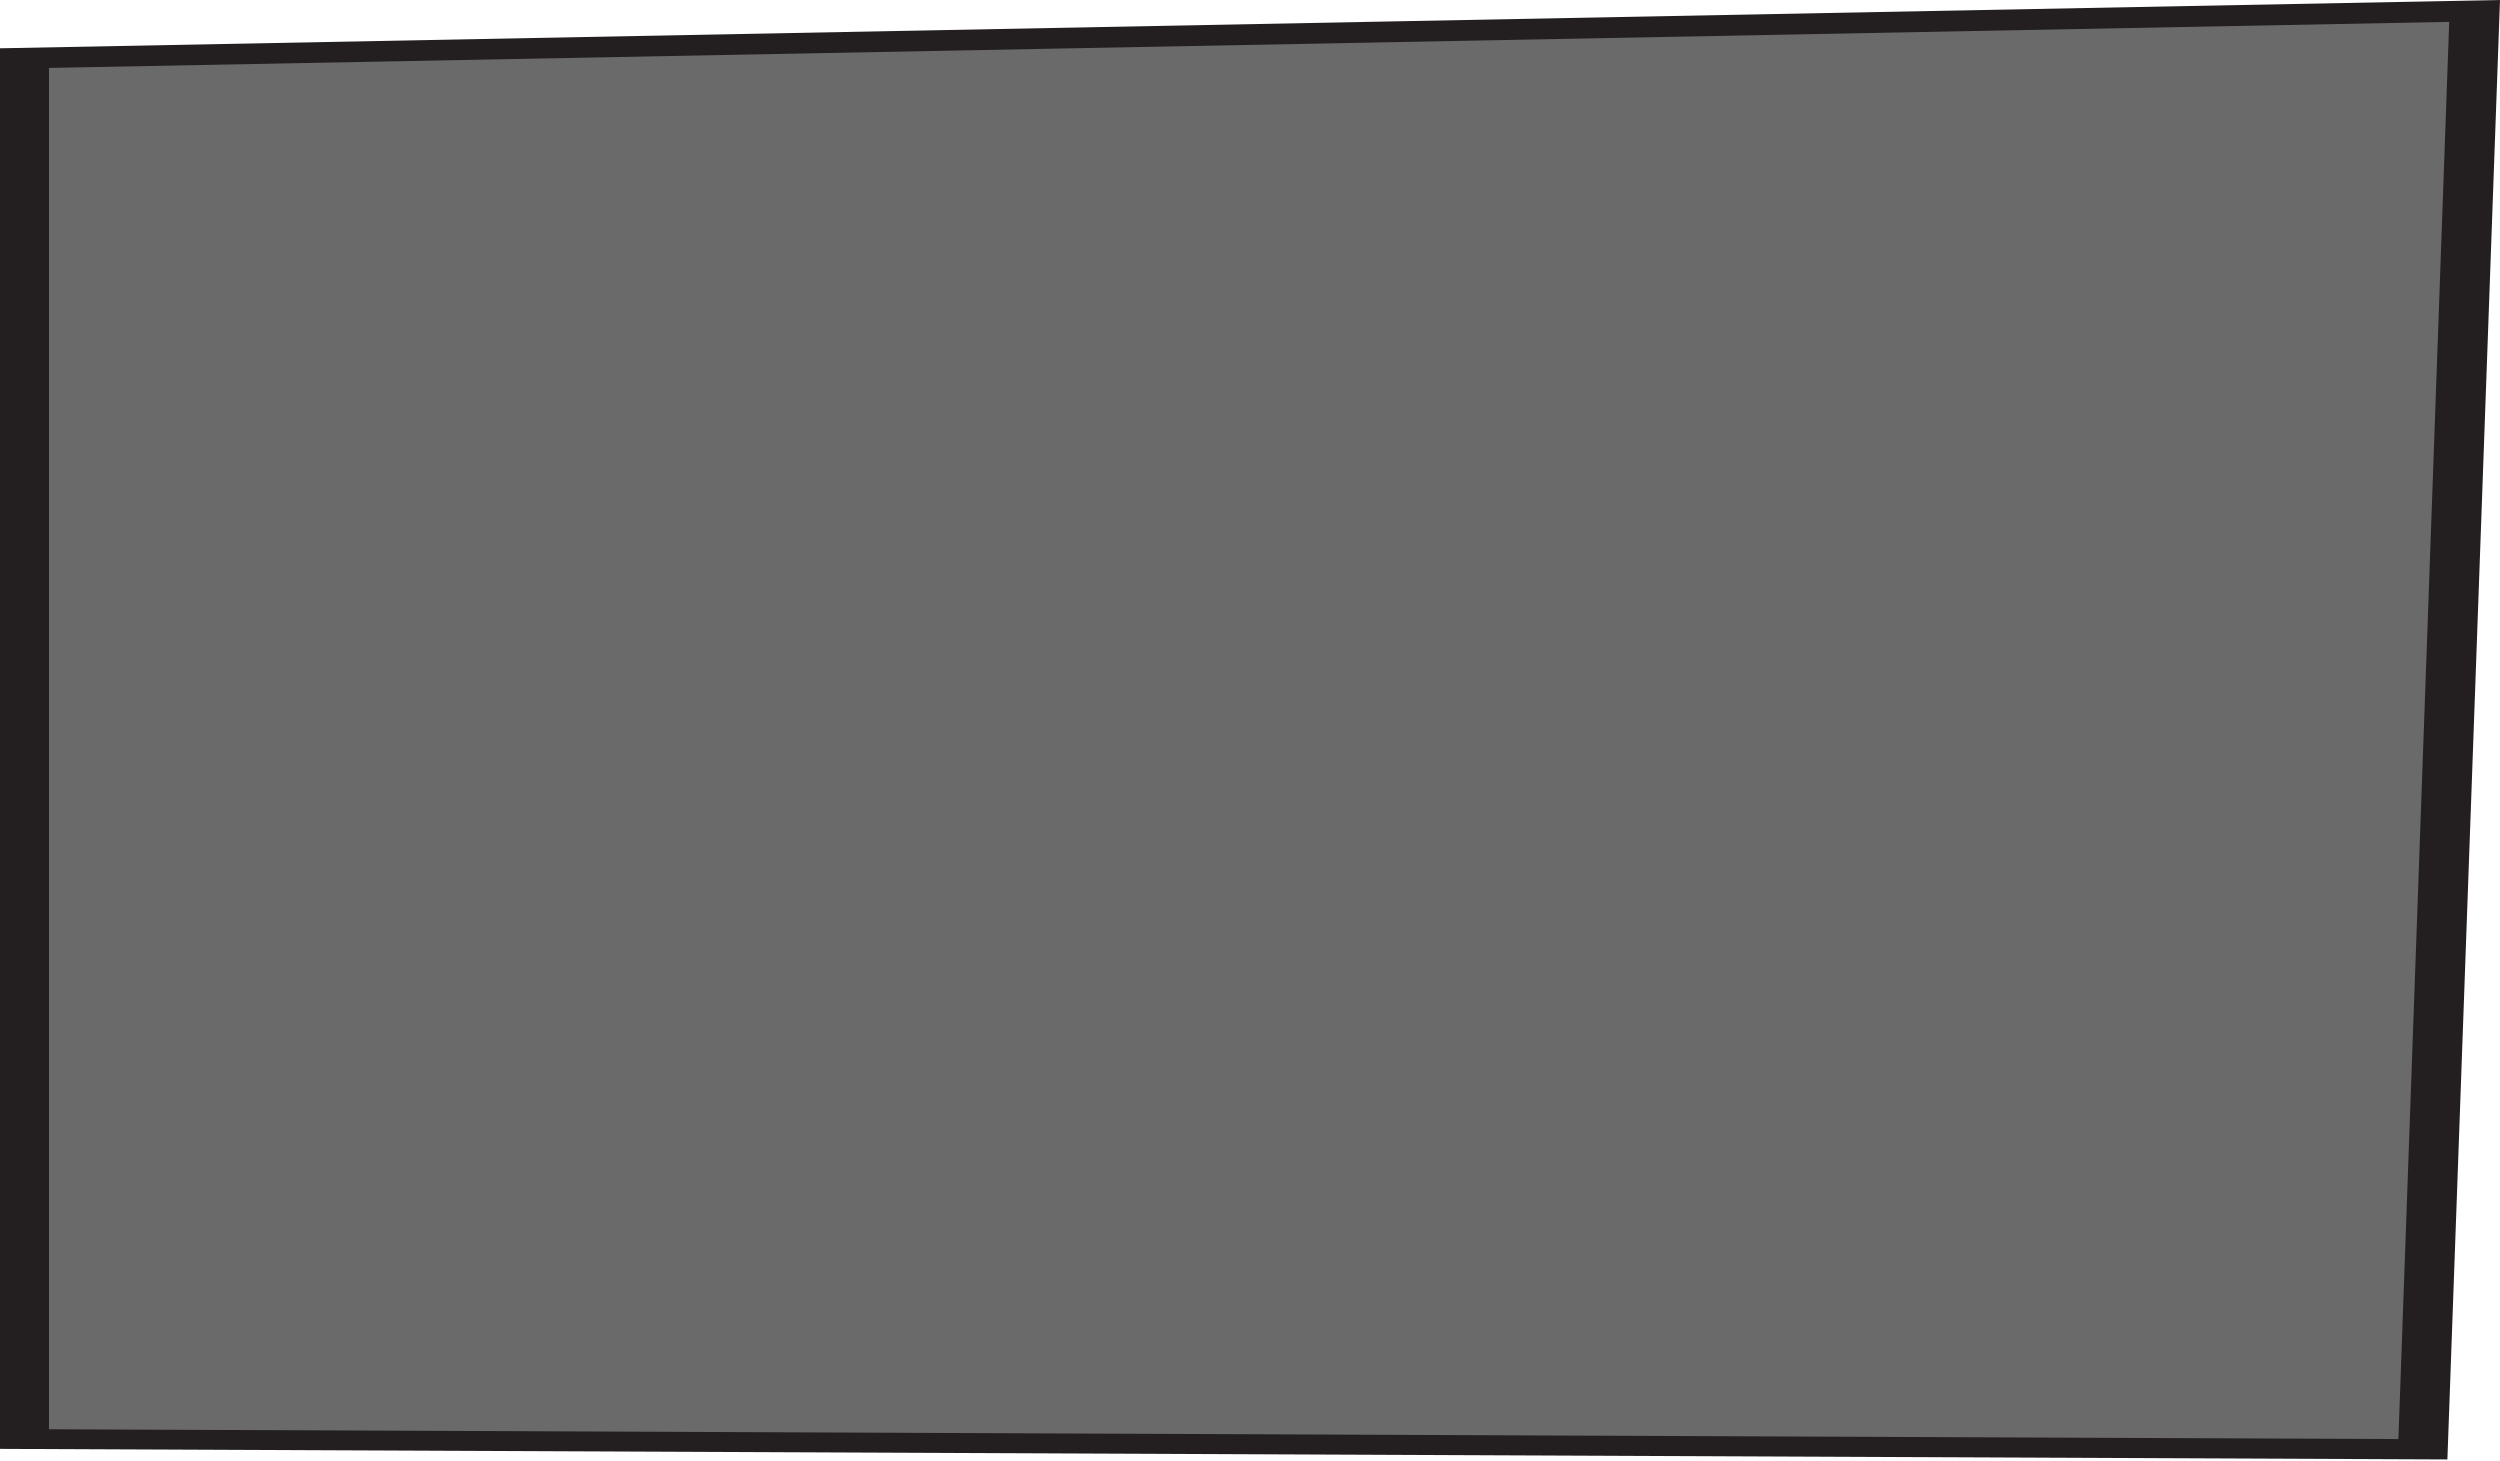
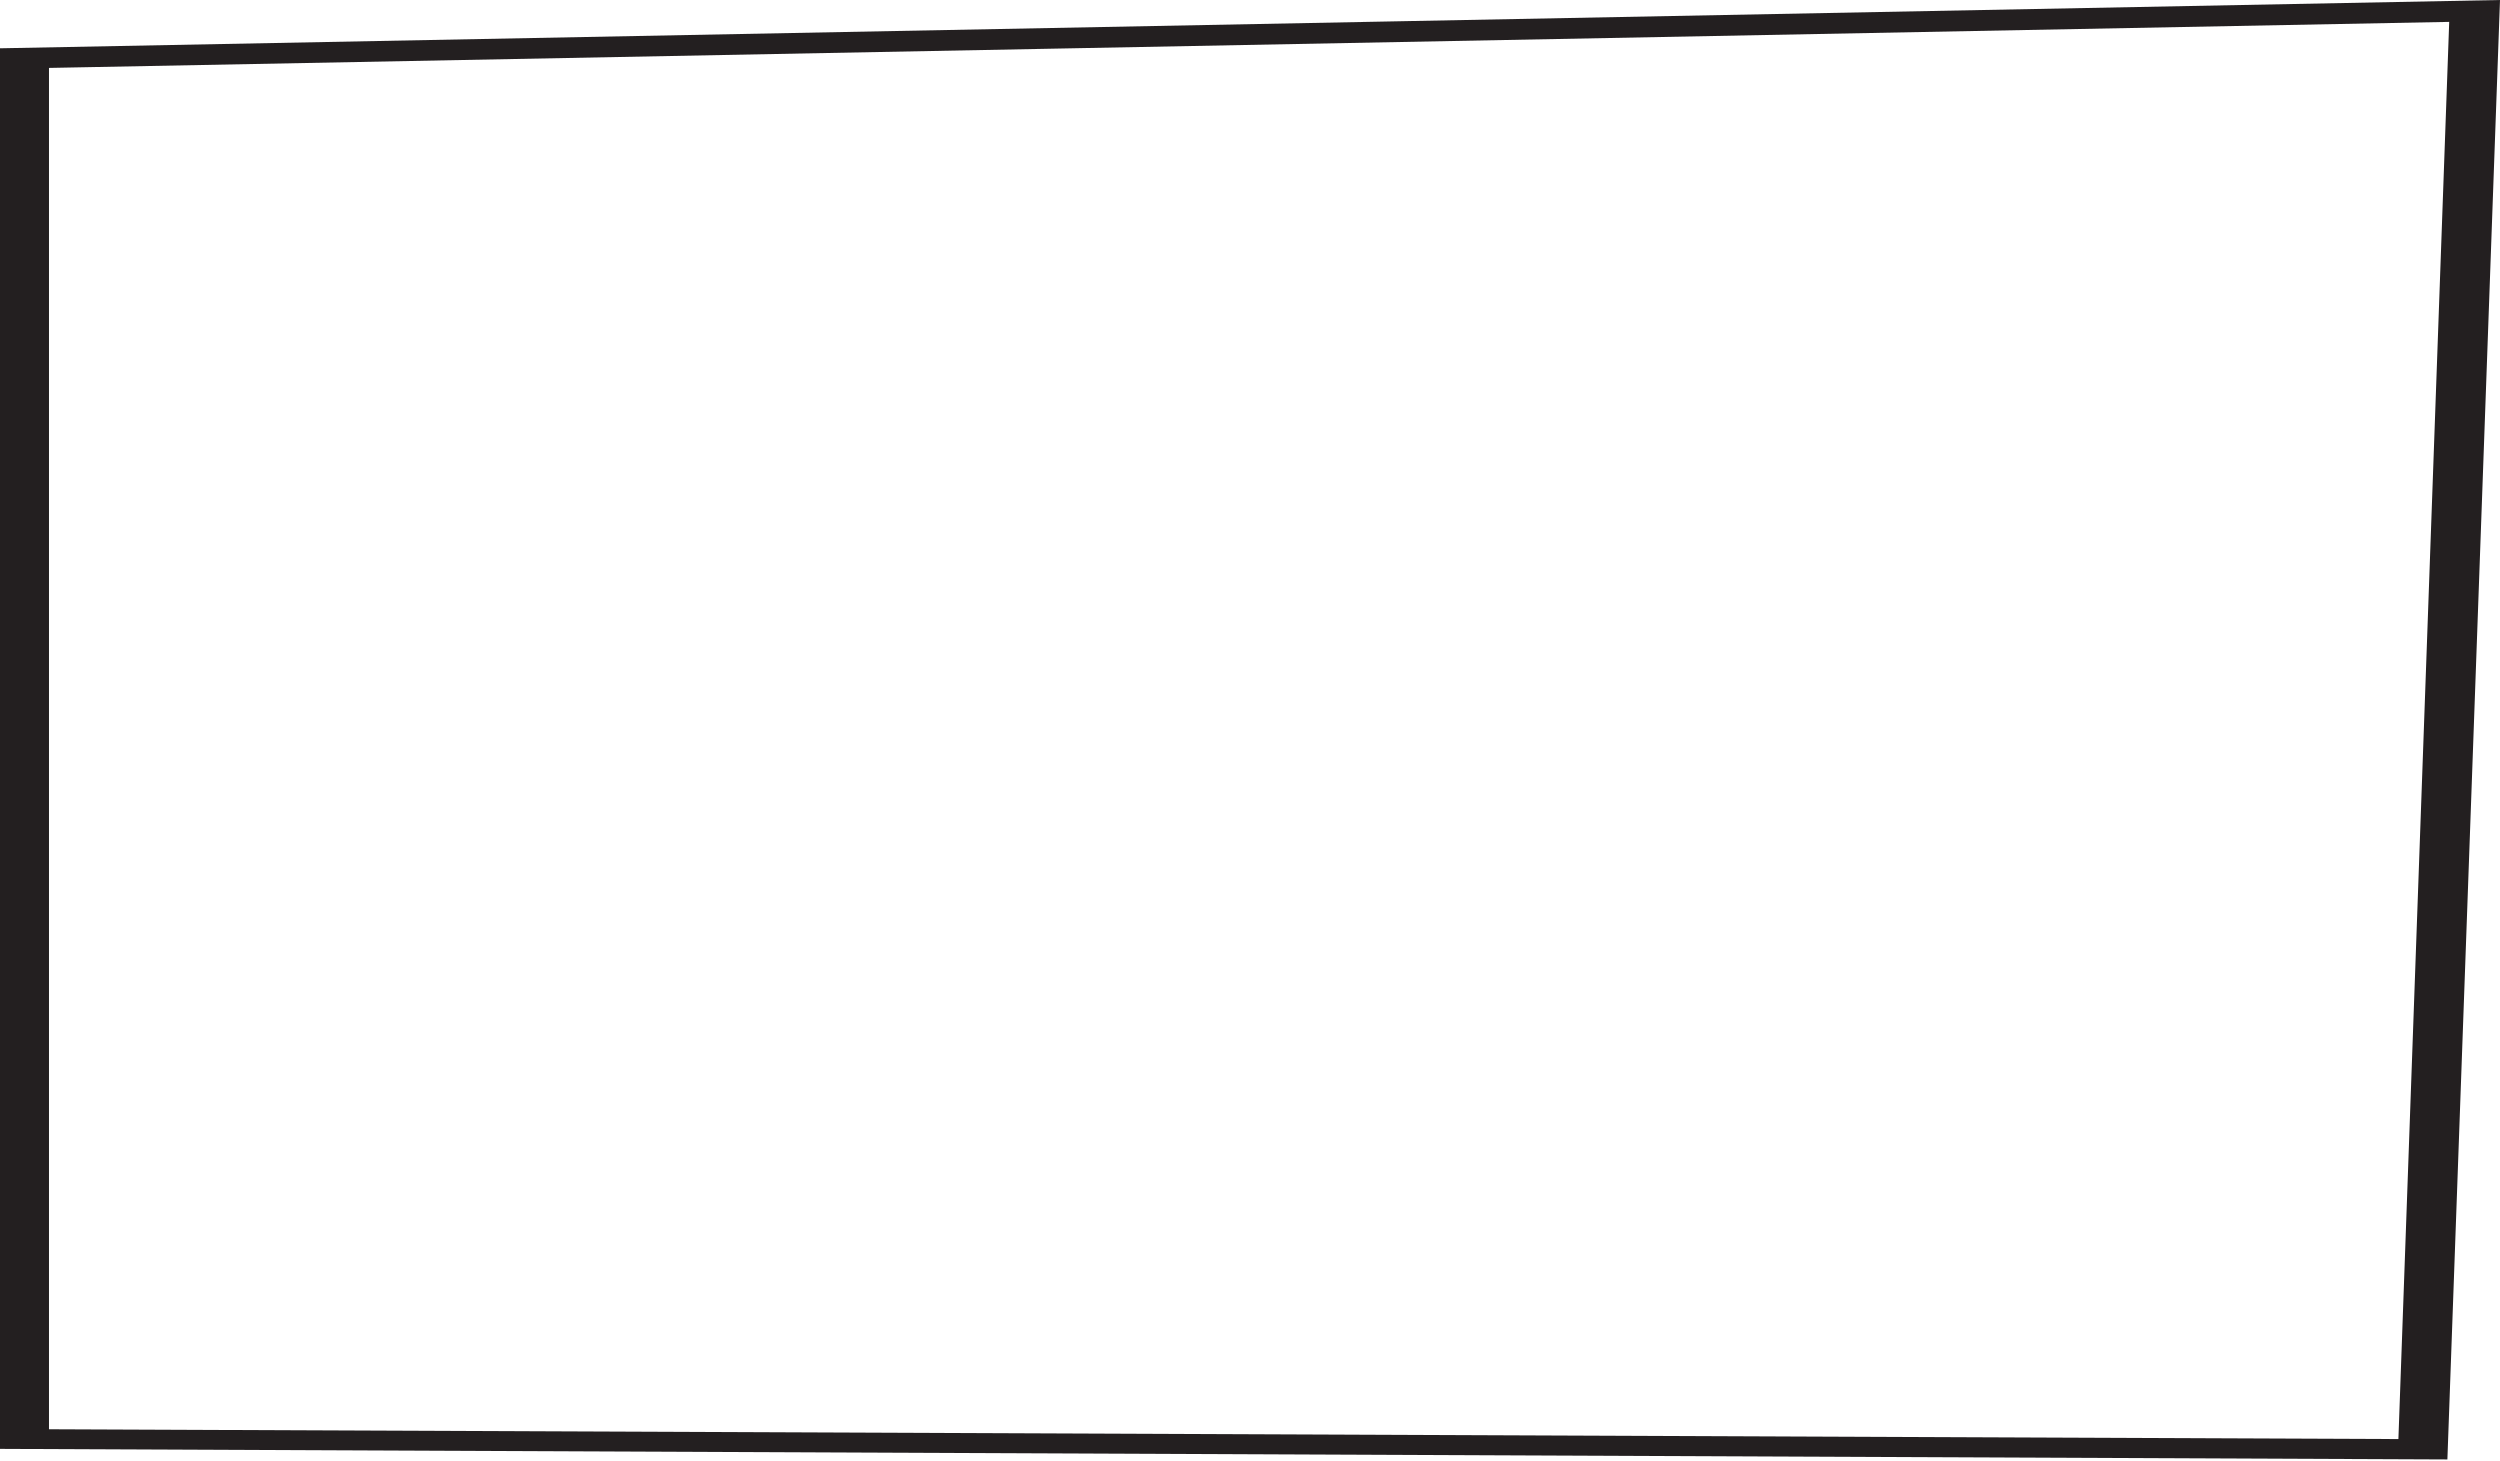
<svg xmlns="http://www.w3.org/2000/svg" width="900" height="526" viewBox="0 0 900 526" fill="none">
-   <path d="M890.855 4.075L9.143 20.918V518.065L872.568 521.868L890.855 4.075Z" fill="#6A6A6A" />
  <path d="M881.06 525.4L0 521.597V17.387L900 0L881.06 525.4ZM17.634 514.533L863.425 518.065L881.713 7.878L17.634 24.45V514.533Z" fill="#231F20" />
</svg>